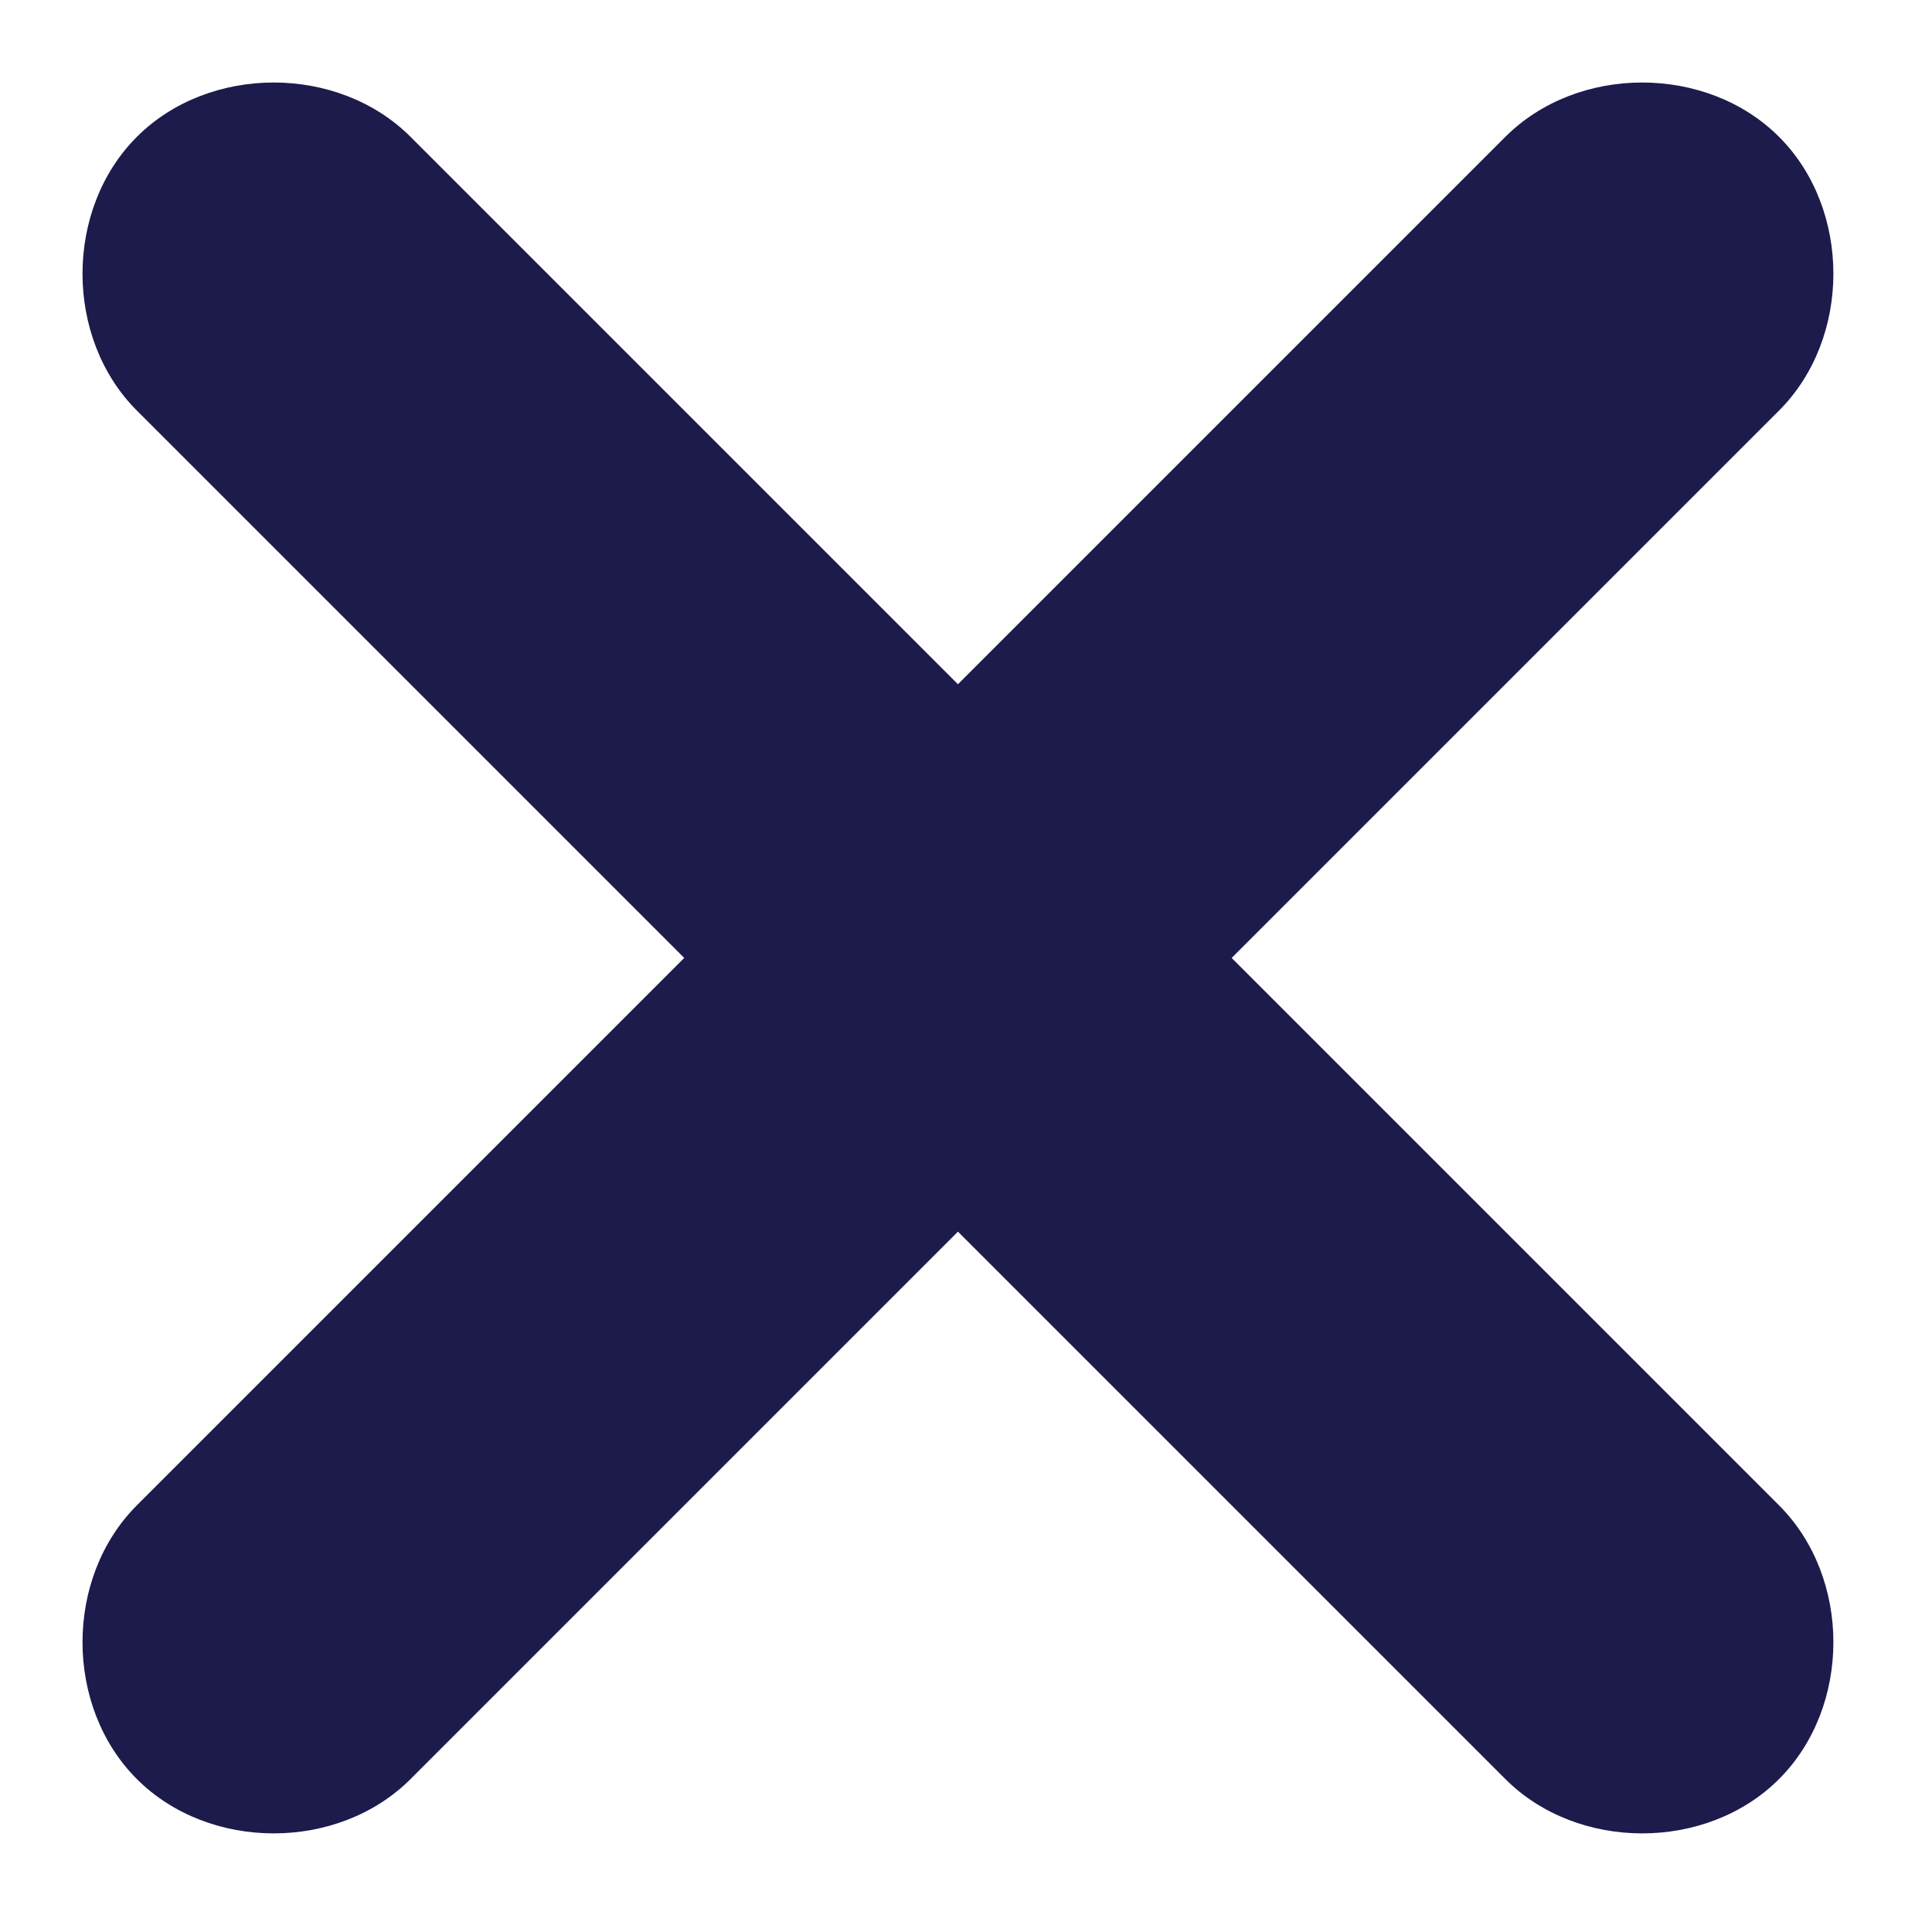
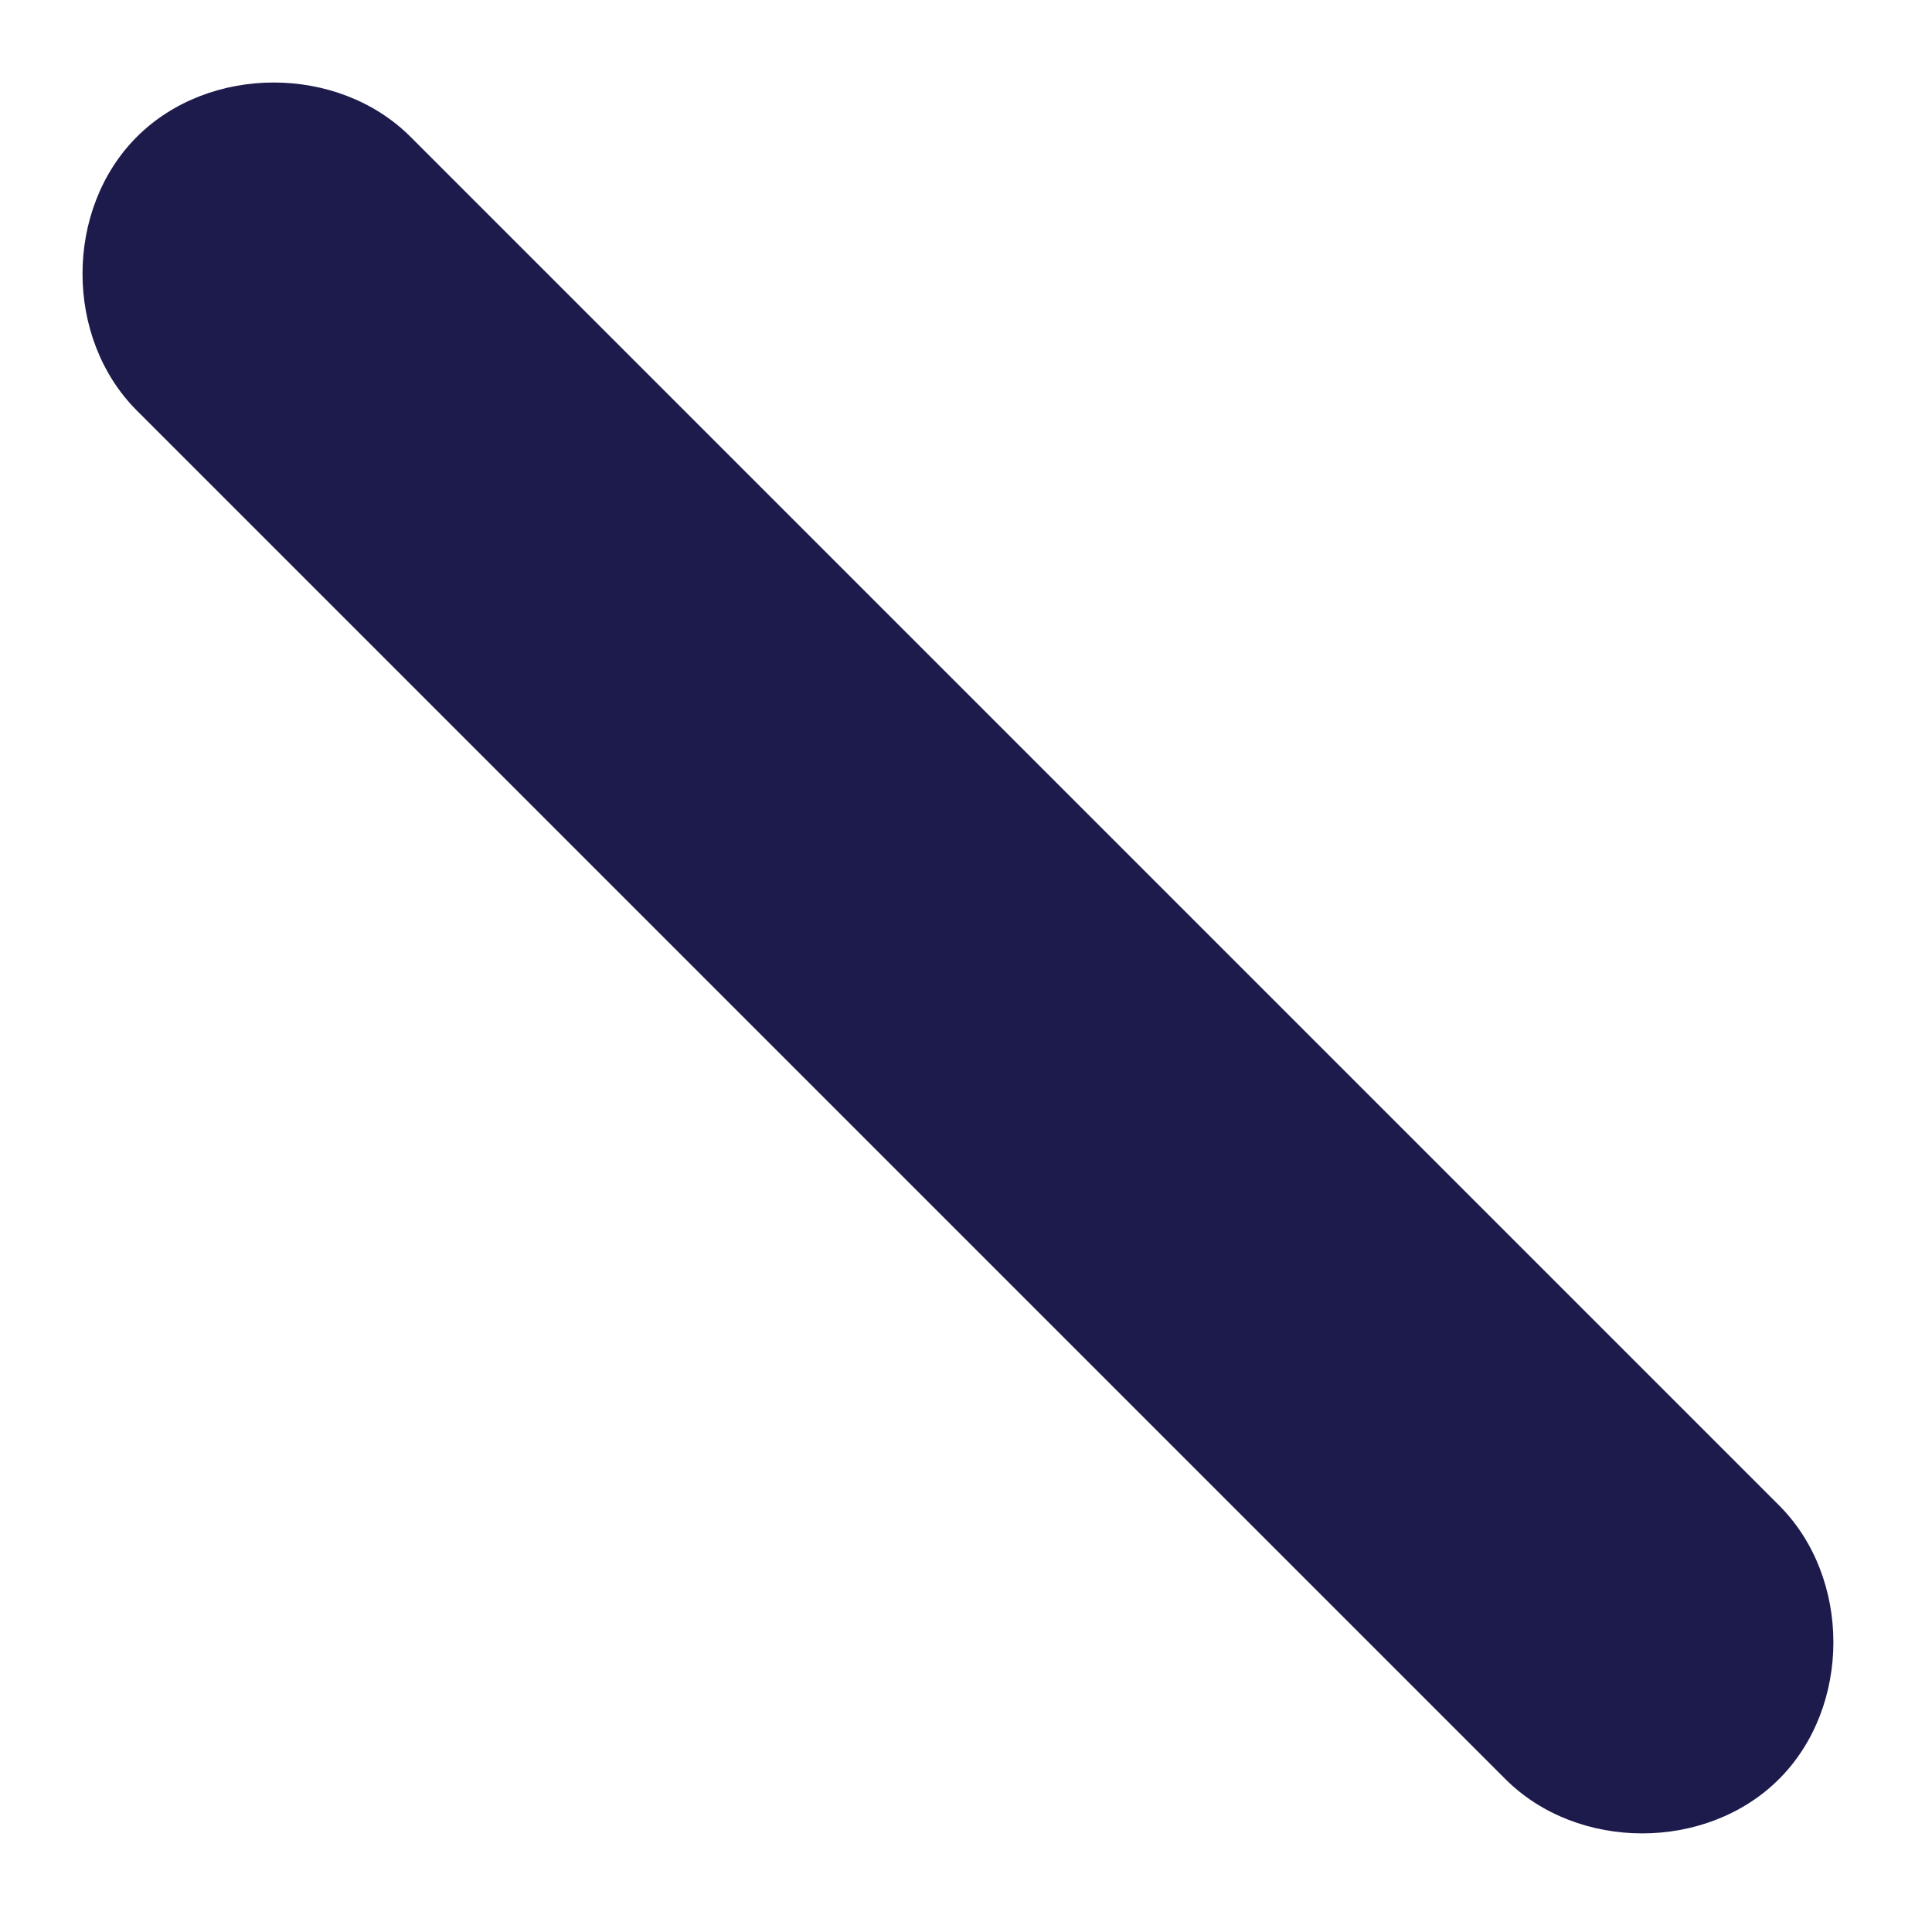
<svg xmlns="http://www.w3.org/2000/svg" version="1.1" viewBox="0 0 24 24">
  <defs>
    <style>
      .cls-1 {
        fill: #1d1a4c;
      }
    </style>
  </defs>
  <g>
    <g id="Layer_1">
      <path class="cls-1" d="M1.7,1.7h0c.9-.9,2.5-.9,3.4,0l17,17c.9.9.9,2.5,0,3.4h0c-.9.9-2.5.9-3.4,0L1.7,5.1c-.9-.9-.9-2.5,0-3.4Z" />
-       <path class="cls-1" d="M22.1,1.7h0c.9.9.9,2.5,0,3.4L5.1,22.1c-.9.9-2.5.9-3.4,0h0c-.9-.9-.9-2.5,0-3.4L18.7,1.7c.9-.9,2.5-.9,3.4,0Z" />
    </g>
  </g>
</svg>